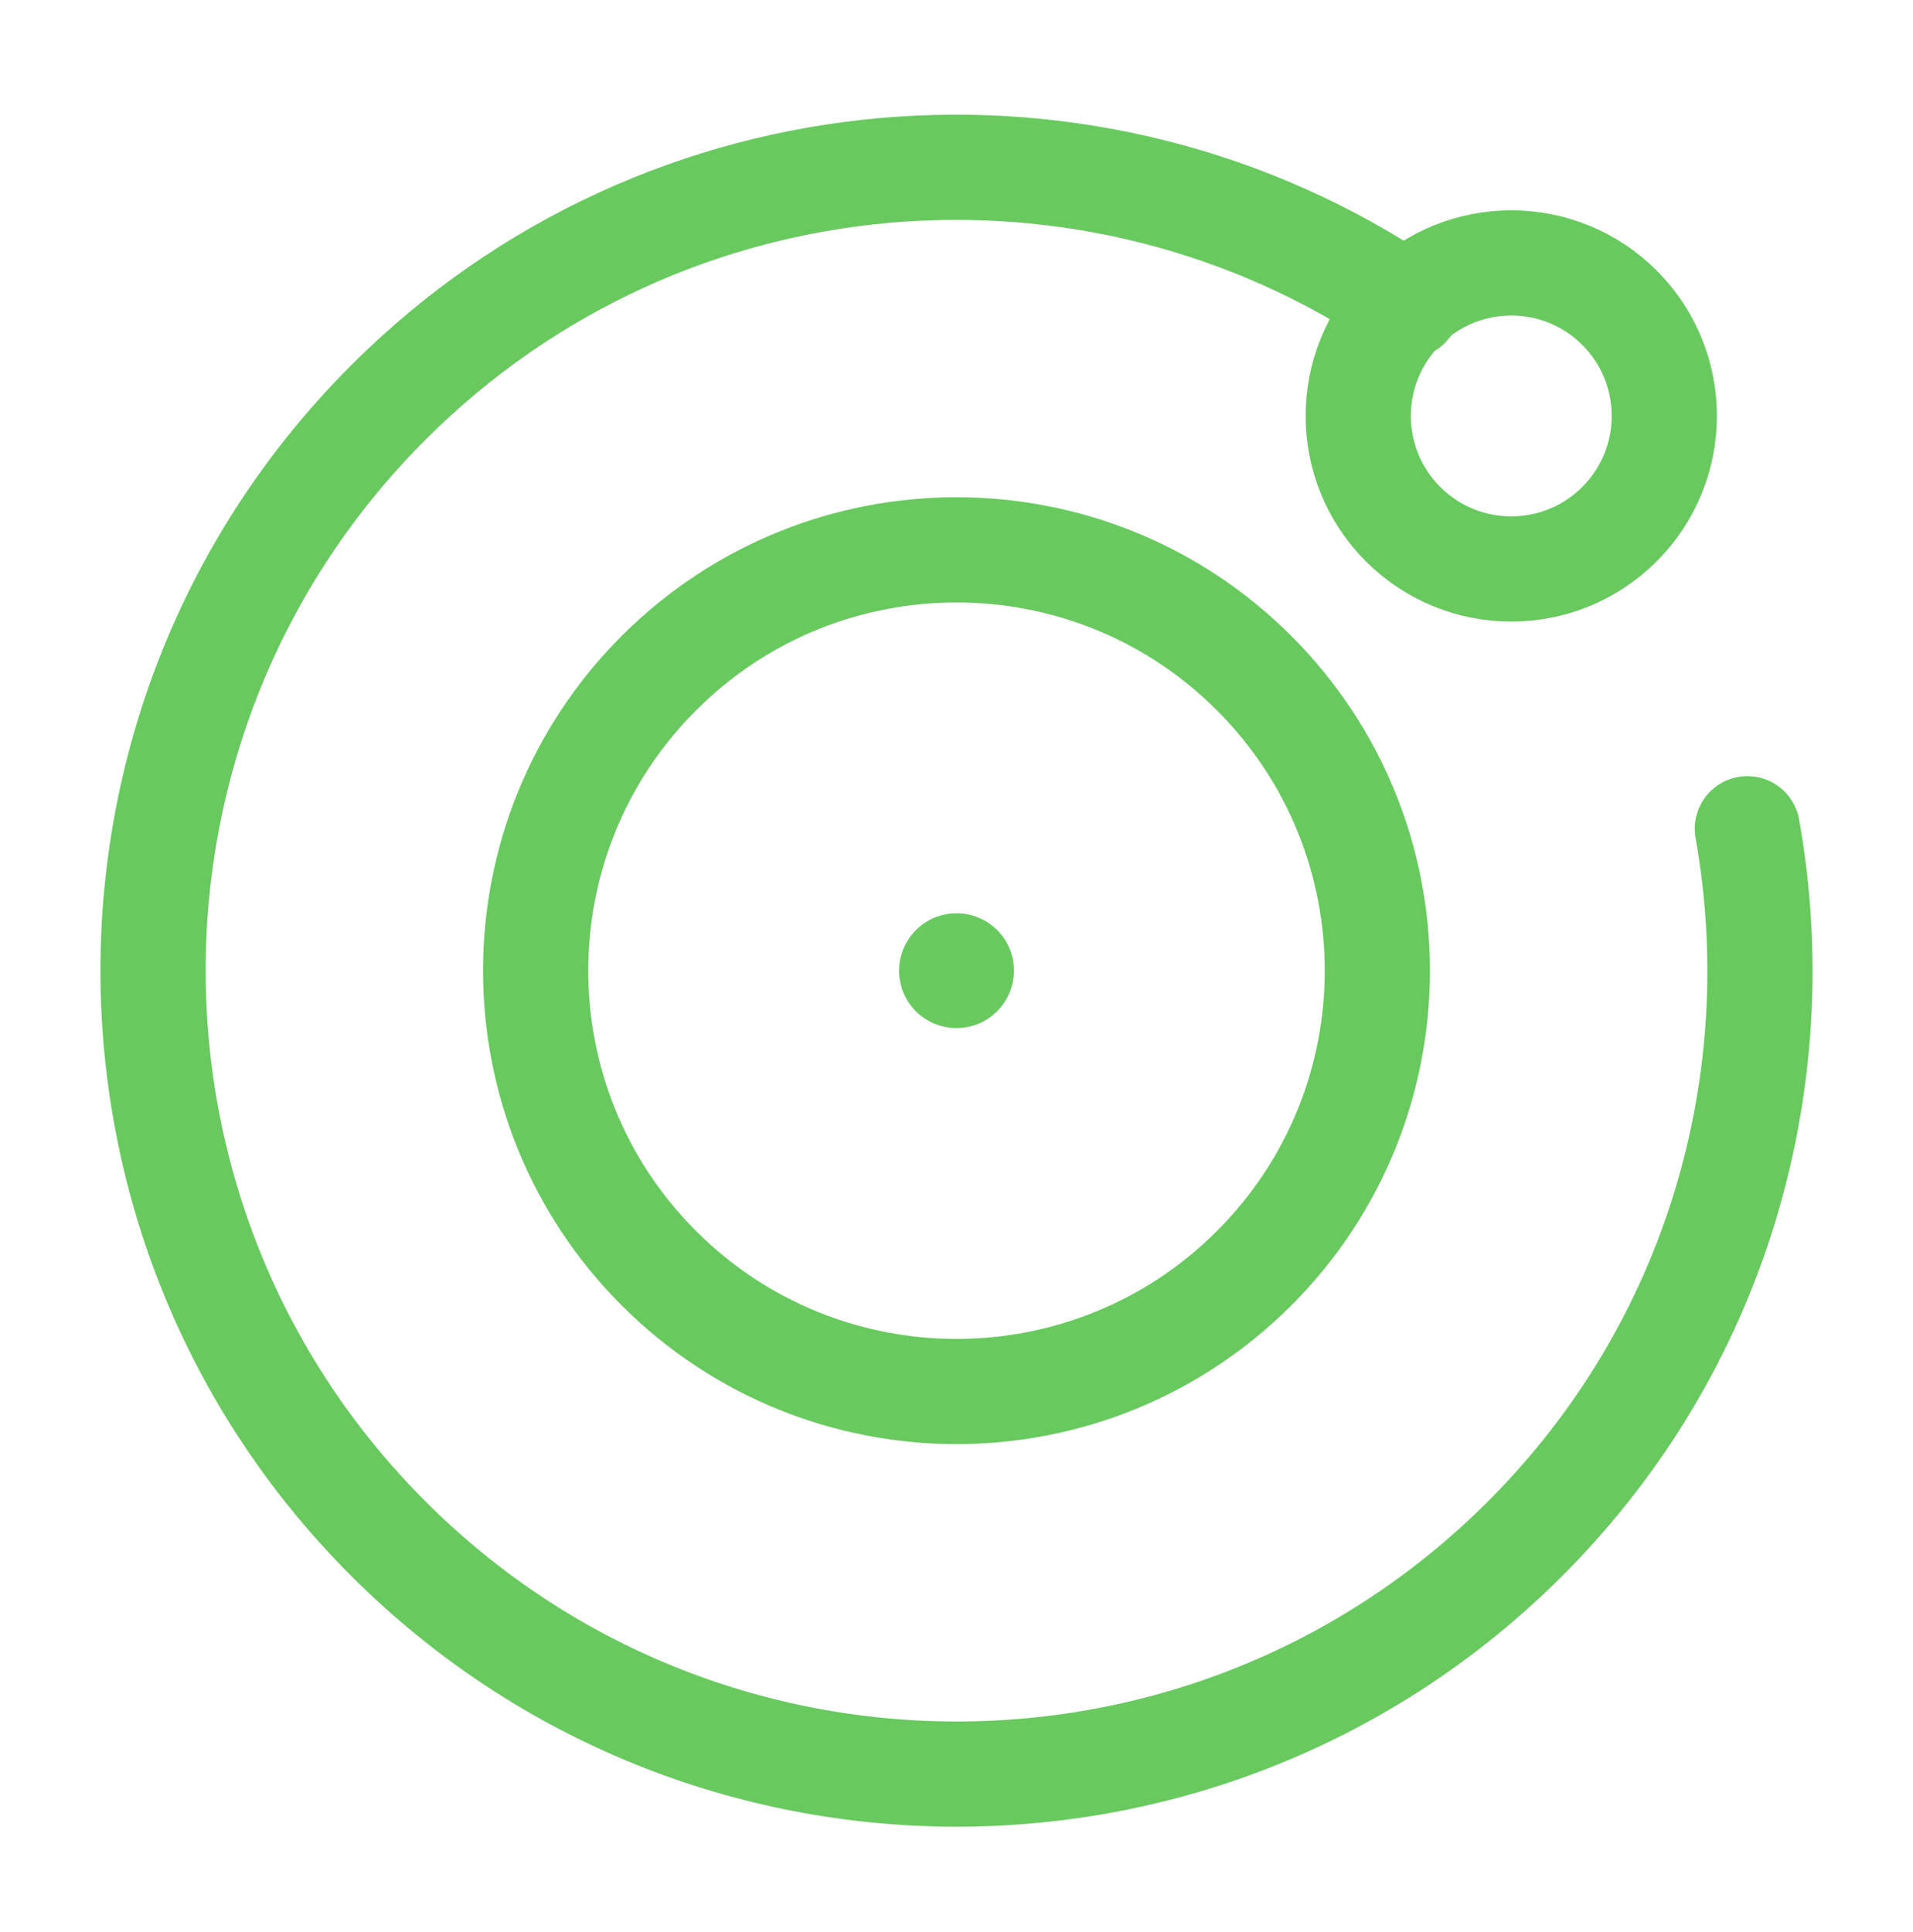
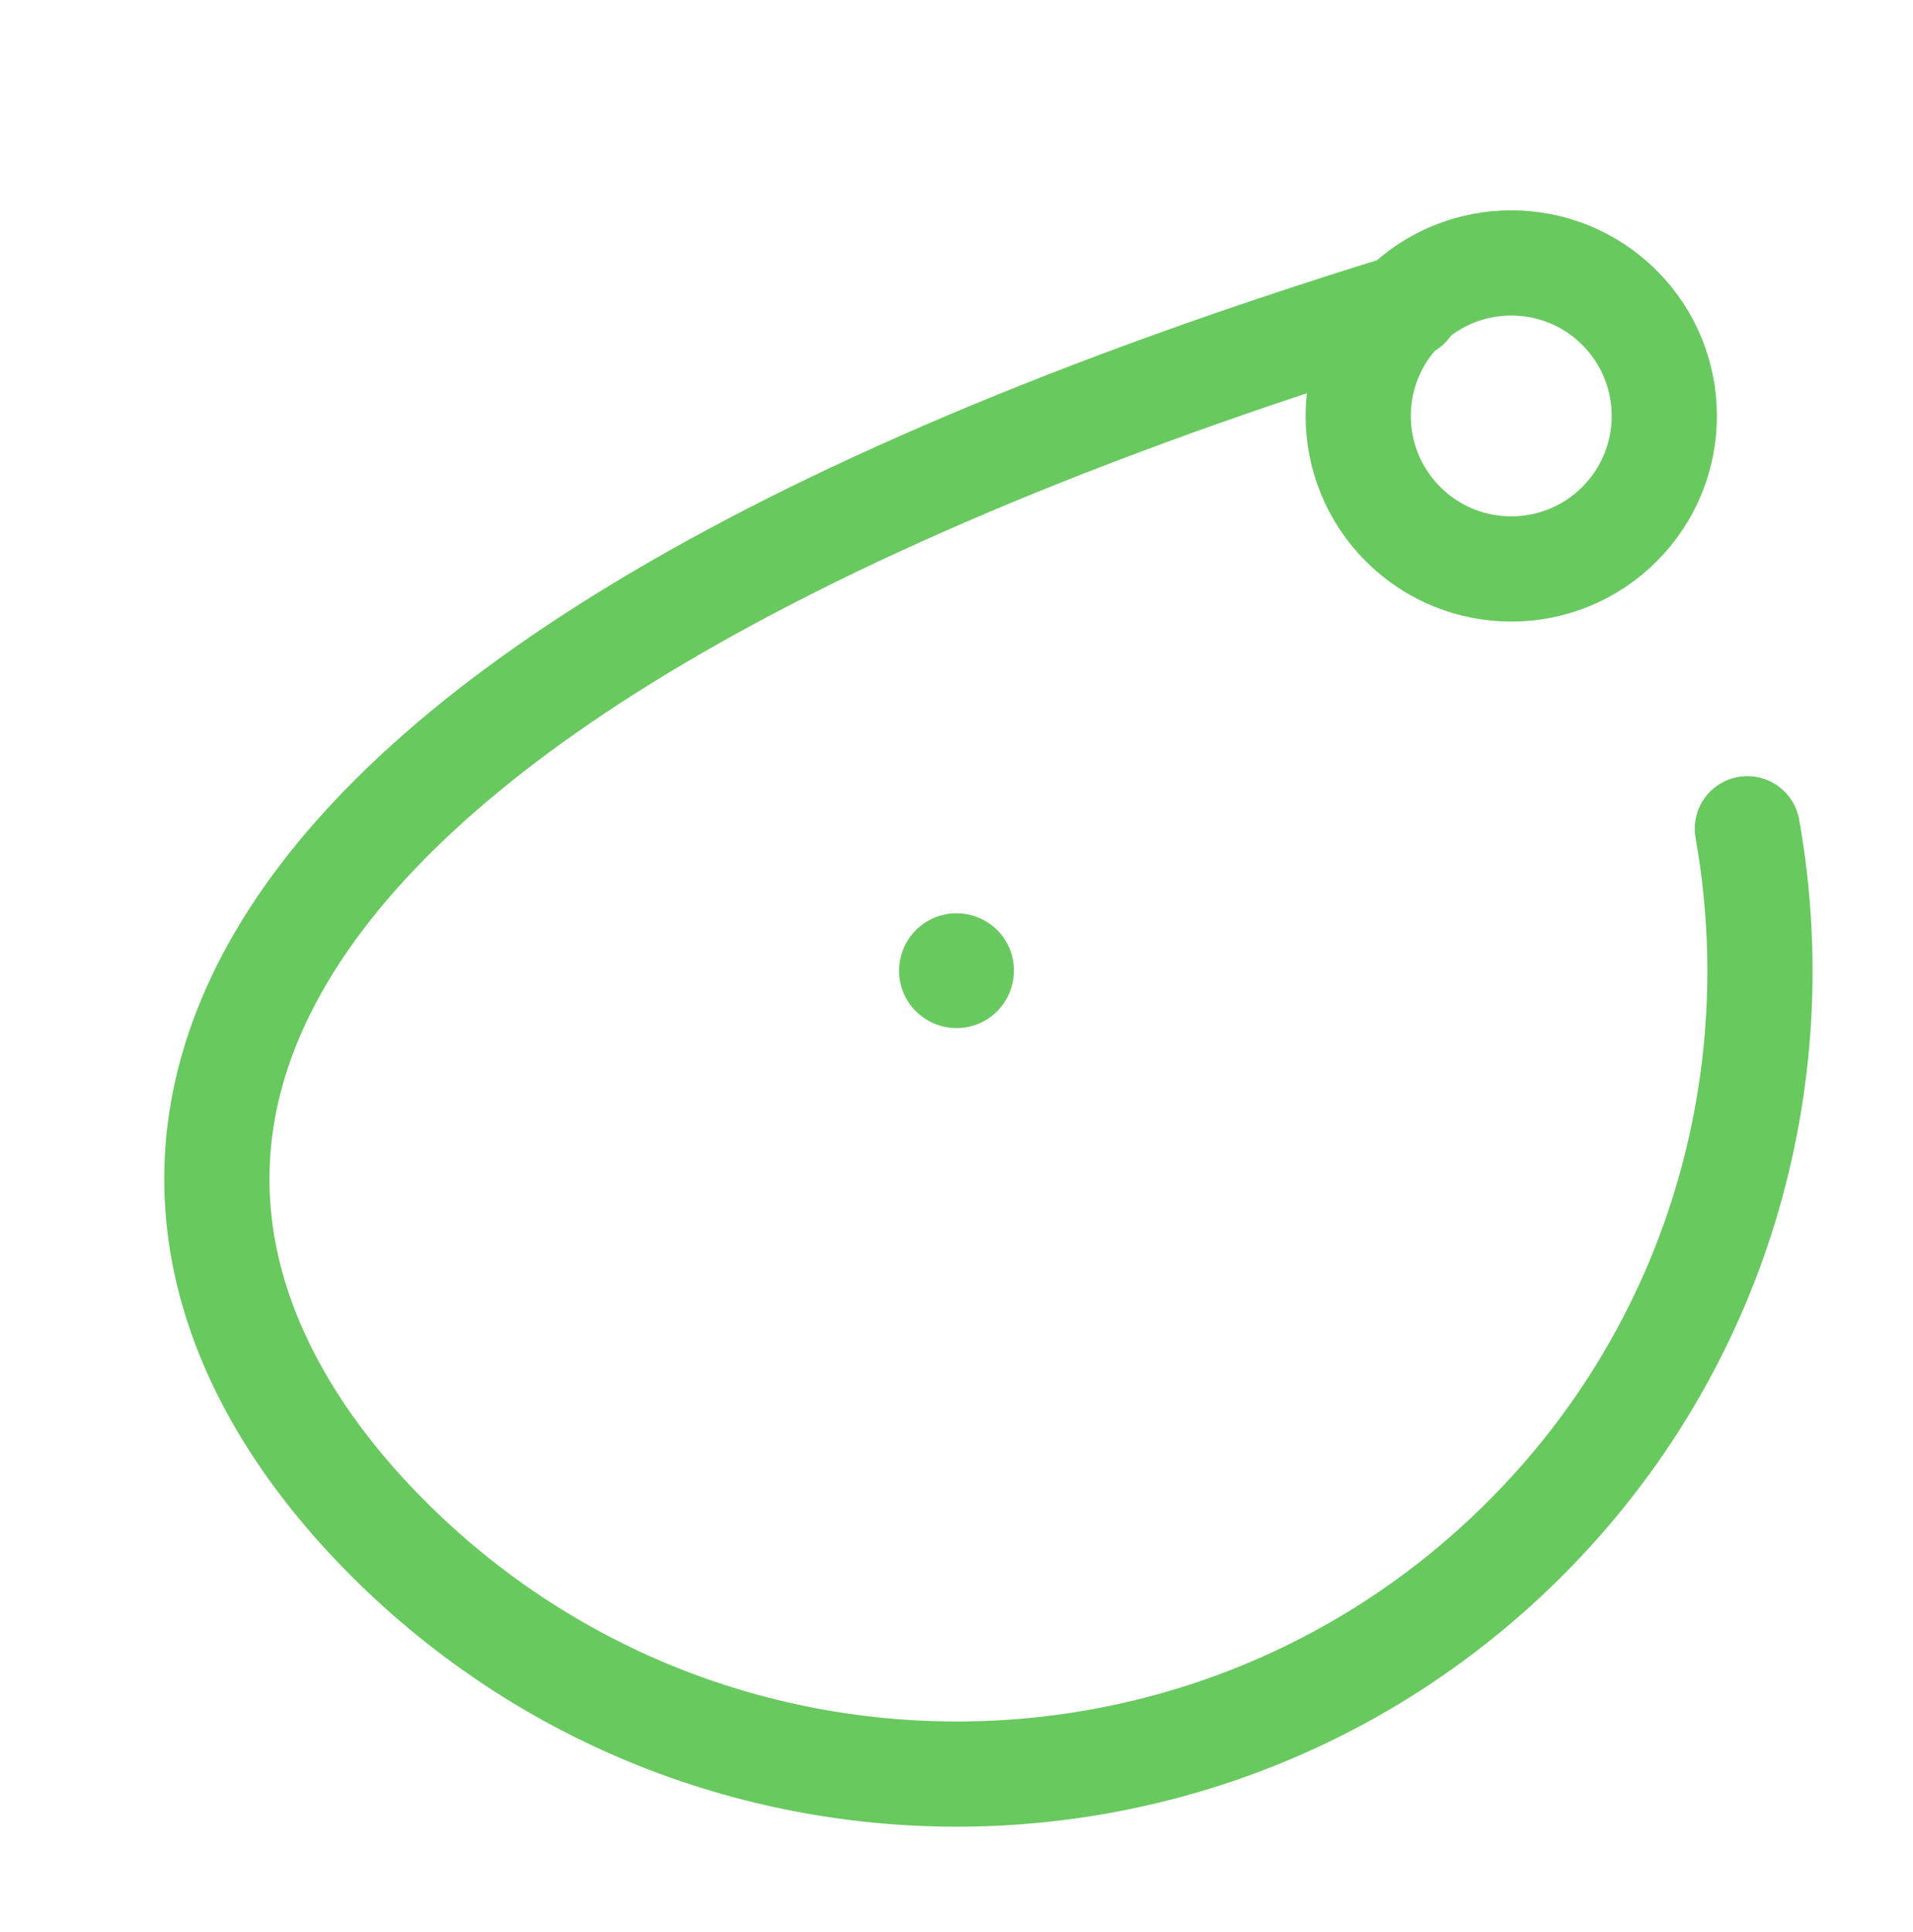
<svg xmlns="http://www.w3.org/2000/svg" width="100" height="101" viewBox="0 0 100 101" fill="none">
  <path d="M49.994 47.745C48.333 47.745 47 49.101 47 50.75C47 52.411 48.345 53.745 50.006 53.745C51.667 53.745 53 52.4 53 50.739C53.011 49.089 51.667 47.745 49.994 47.745Z" fill="#68C95F" />
  <path d="M84.657 16.088C87.781 19.212 87.781 24.277 84.657 27.401C81.533 30.526 76.467 30.526 73.343 27.401C70.219 24.277 70.219 19.212 73.343 16.088C76.467 12.964 81.533 12.964 84.657 16.088Z" stroke="#68C95F" stroke-width="5.5" stroke-linecap="round" stroke-linejoin="round" />
-   <path d="M65.556 35.188C74.148 43.78 74.148 57.709 65.556 66.301C56.965 74.892 43.035 74.892 34.444 66.301C25.852 57.709 25.852 43.78 34.444 35.188C43.035 26.597 56.965 26.597 65.556 35.188" stroke="#68C95F" stroke-width="5.5" stroke-linecap="round" stroke-linejoin="round" />
-   <path d="M73.582 15.987C57.236 4.874 34.797 6.544 20.304 21.036C3.899 37.44 3.899 64.038 20.304 80.442C36.709 96.846 63.314 96.846 79.719 80.442C89.819 70.347 93.673 56.394 91.341 43.325" stroke="#68C95F" stroke-width="5.5" stroke-linecap="round" stroke-linejoin="round" />
+   <path d="M73.582 15.987C3.899 37.44 3.899 64.038 20.304 80.442C36.709 96.846 63.314 96.846 79.719 80.442C89.819 70.347 93.673 56.394 91.341 43.325" stroke="#68C95F" stroke-width="5.5" stroke-linecap="round" stroke-linejoin="round" />
</svg>